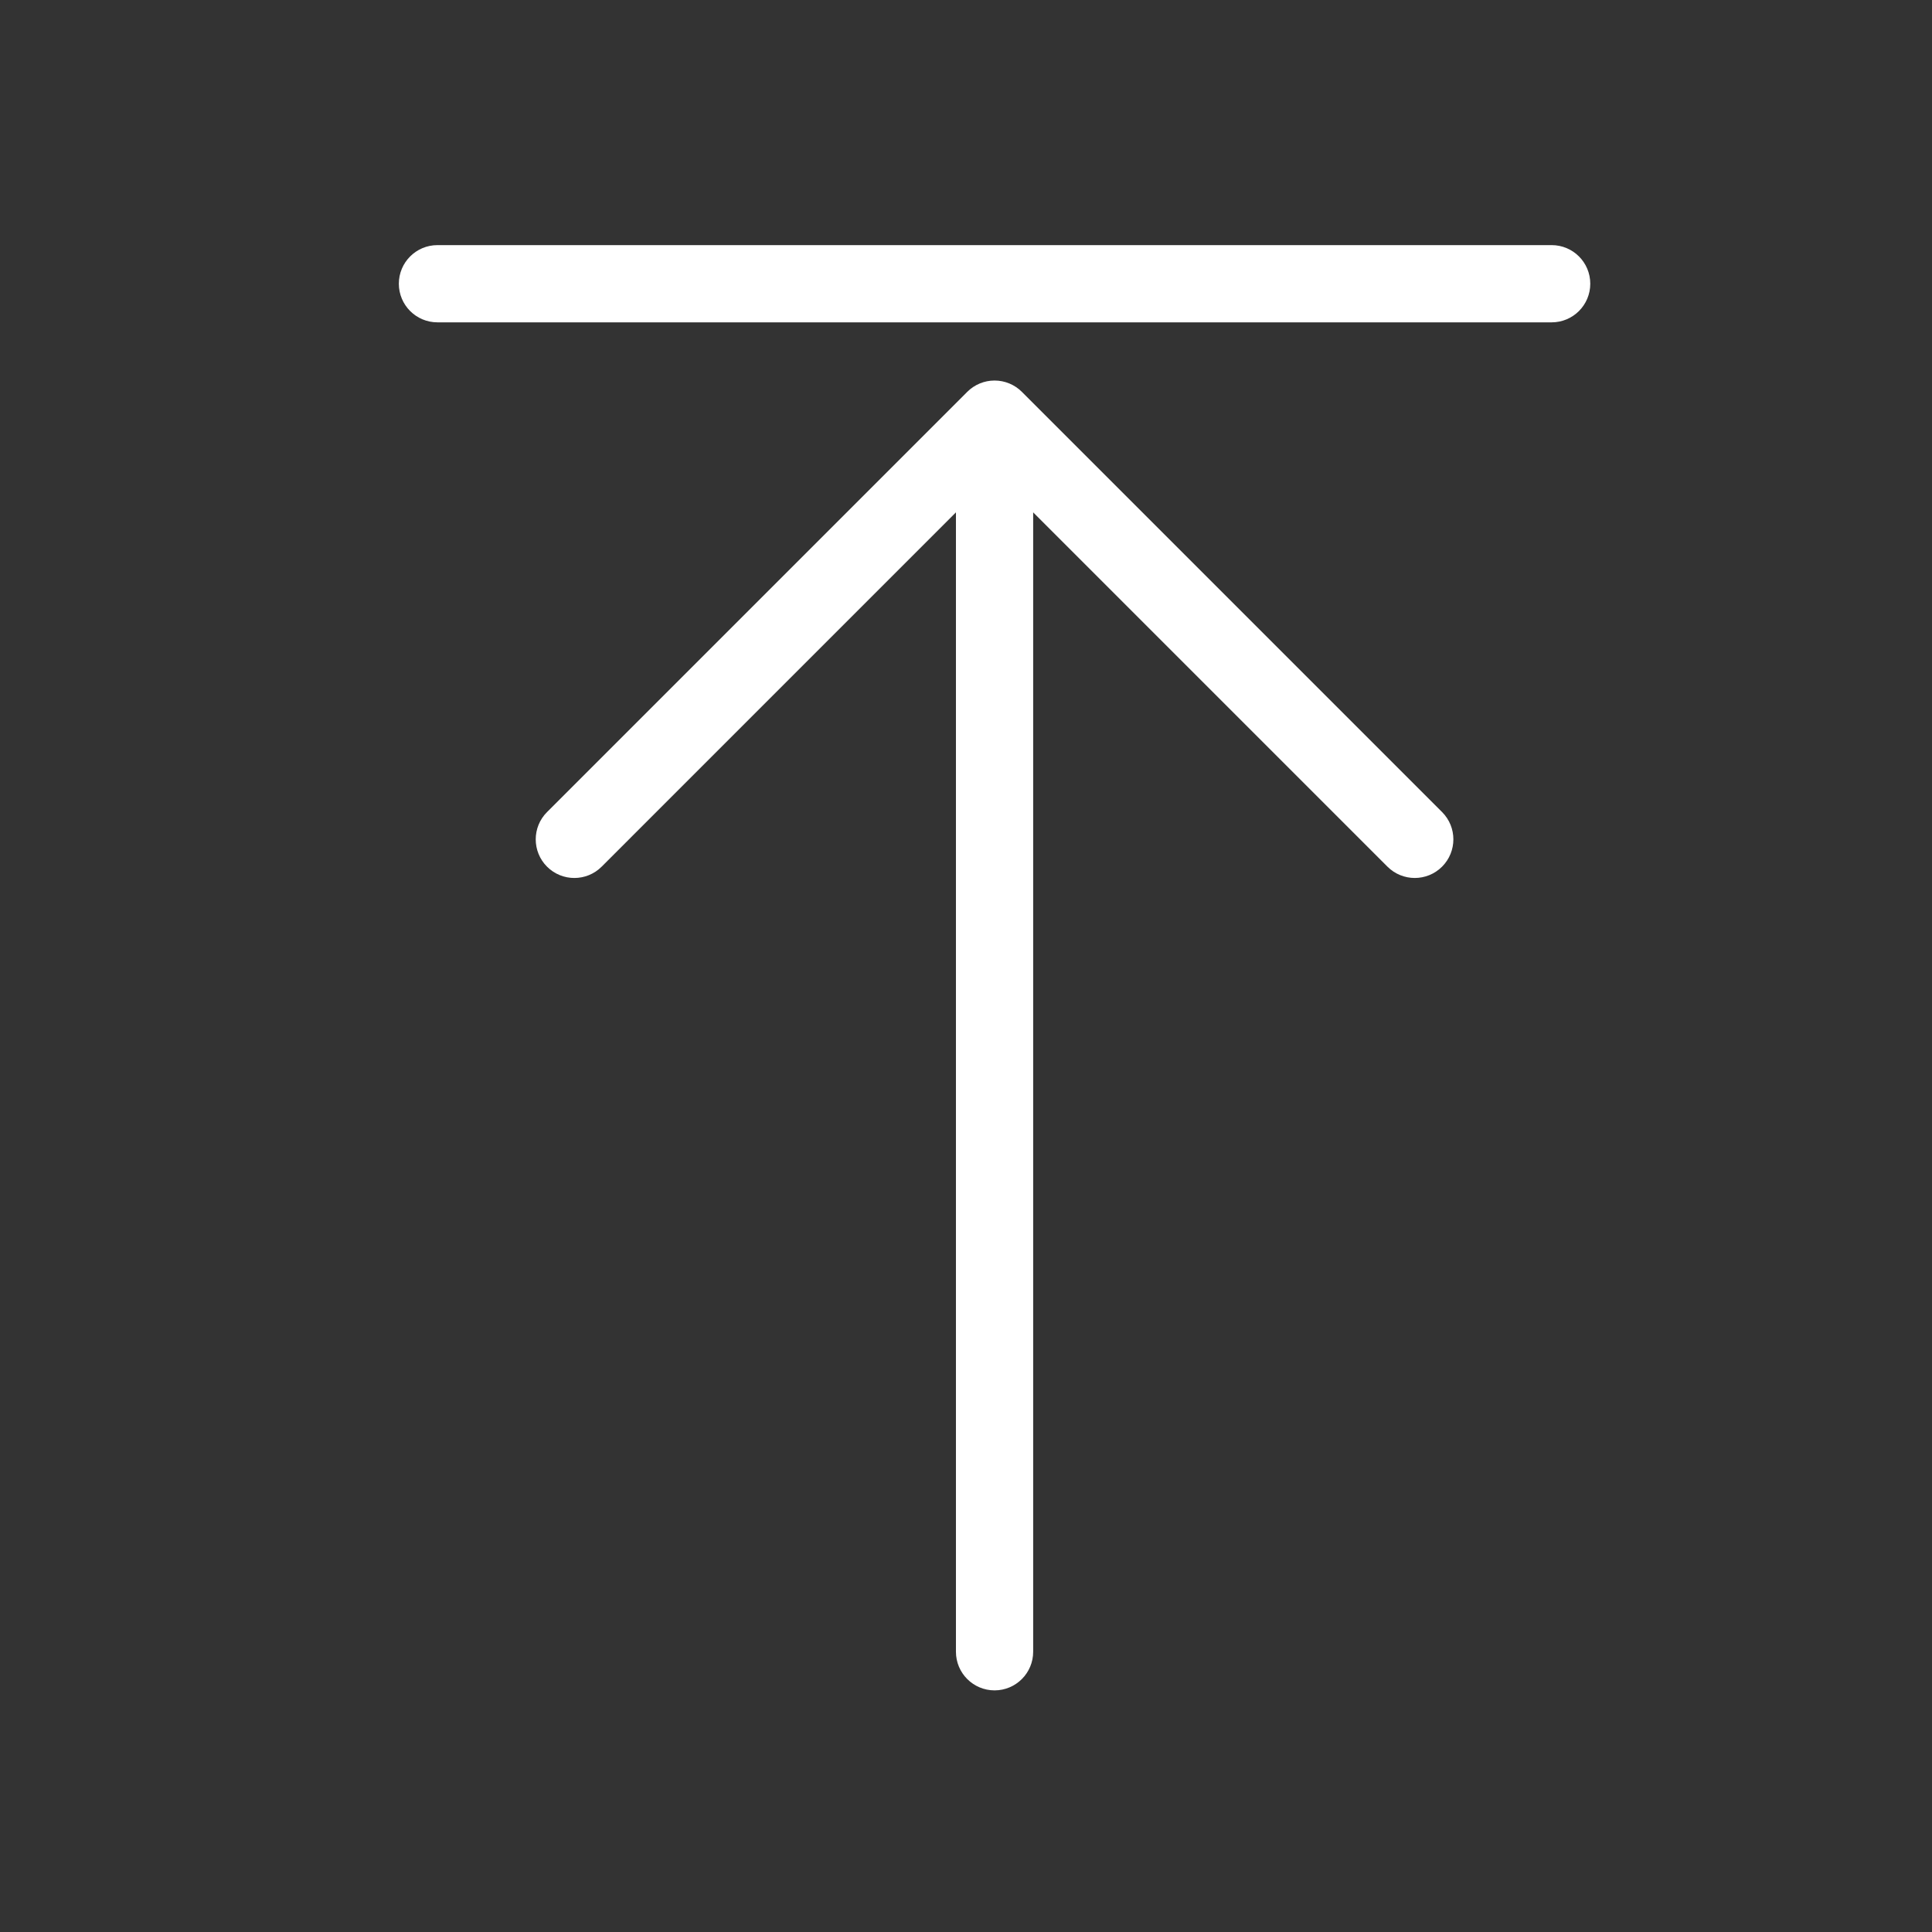
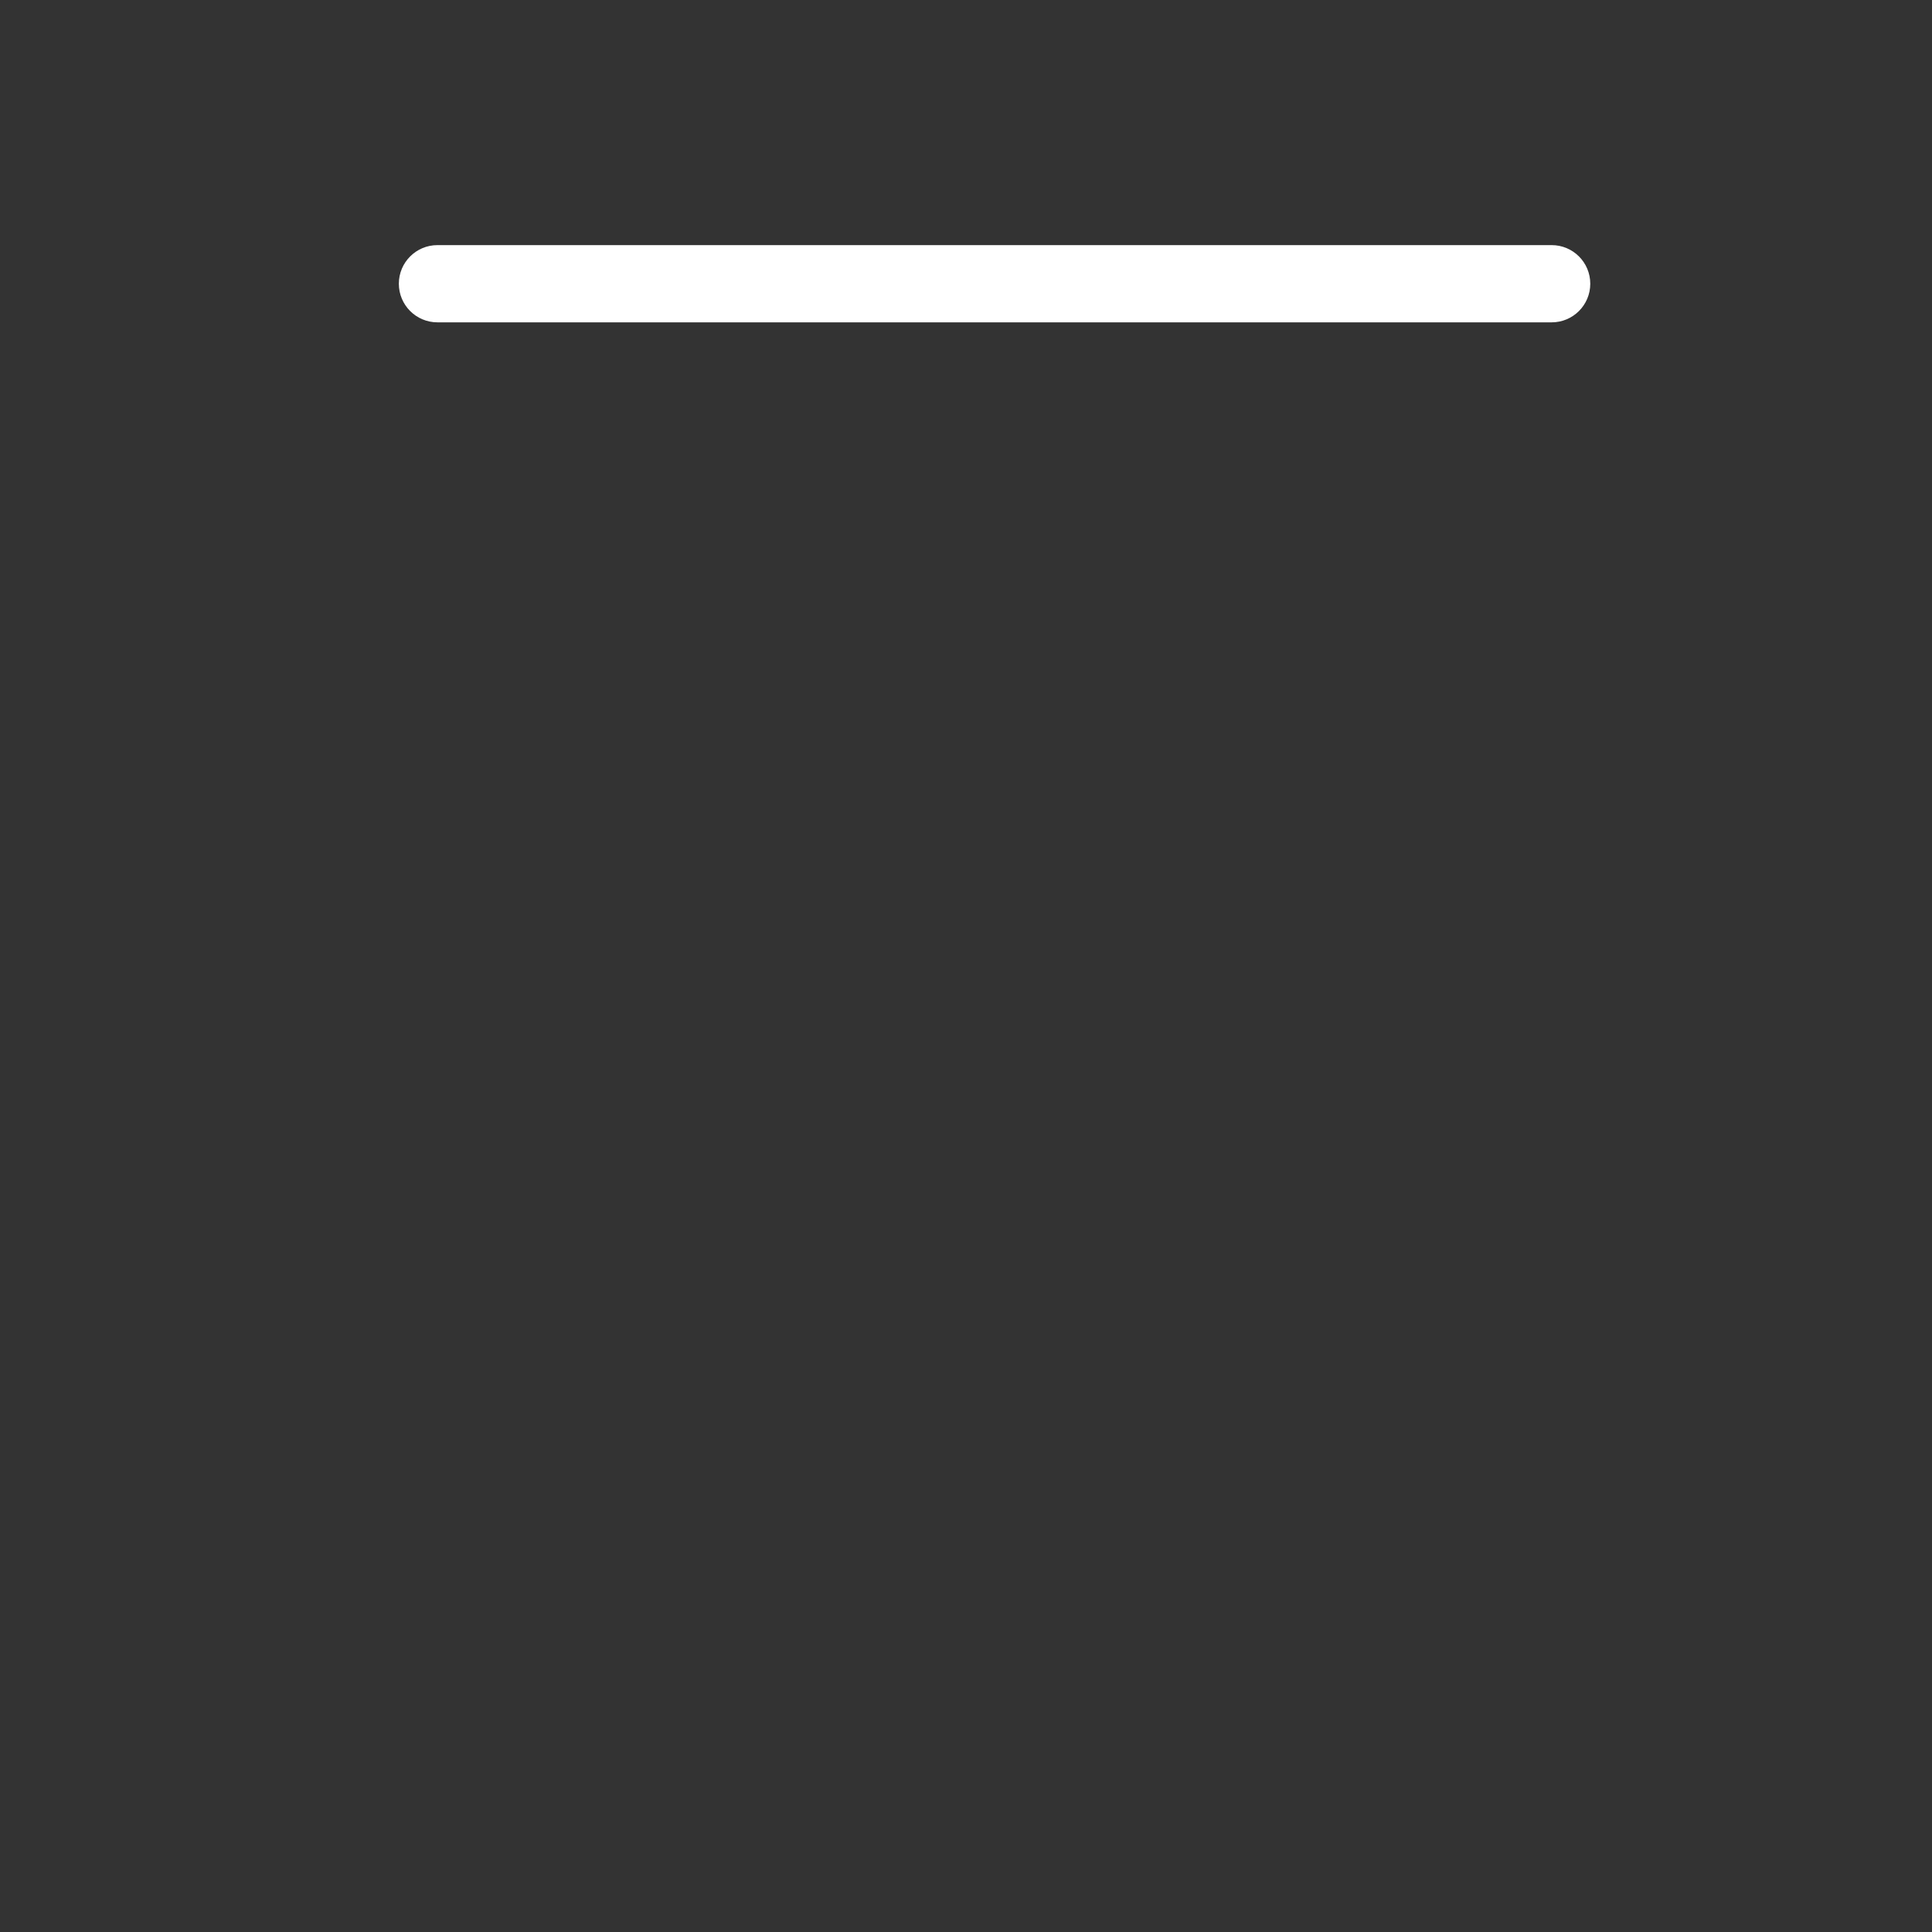
<svg xmlns="http://www.w3.org/2000/svg" t="1706841518877" class="icon" viewBox="0 0 1024 1024" version="1.1" p-id="7909" width="128" height="128">
  <rect x="0" y="0" width="1024" height="1024" fill="#333333" stroke="none" />
-   <path d="M764.327 459.351c-7.992 7.992-20.947 7.992-28.949 0l-187.777-187.787 0 603.904c0 11.297-9.159 20.466-20.466 20.466s-20.466-9.169-20.466-20.466l0-603.904-187.787 187.797c-3.991 3.991-9.23 5.986-14.47 5.986s-10.468-1.995-14.47-5.986c-7.992-8.002-7.992-20.957 0-28.949l222.723-222.723c3.837-3.837 9.046-5.997 14.47-5.997 5.434 0 10.642 2.159 14.48 5.997l222.712 222.712C772.319 438.394 772.319 451.349 764.327 459.351z" p-id="7910" fill="#ffffff" />
  <path d="M842.876 150.384c0 11.297-9.159 20.466-20.466 20.466l-590.55 0c-11.308 0-20.466-9.169-20.466-20.466 0-11.308 9.159-20.466 20.466-20.466l590.55 0C833.717 129.918 842.876 139.077 842.876 150.384z" p-id="7911" fill="#ffffff" />
</svg>